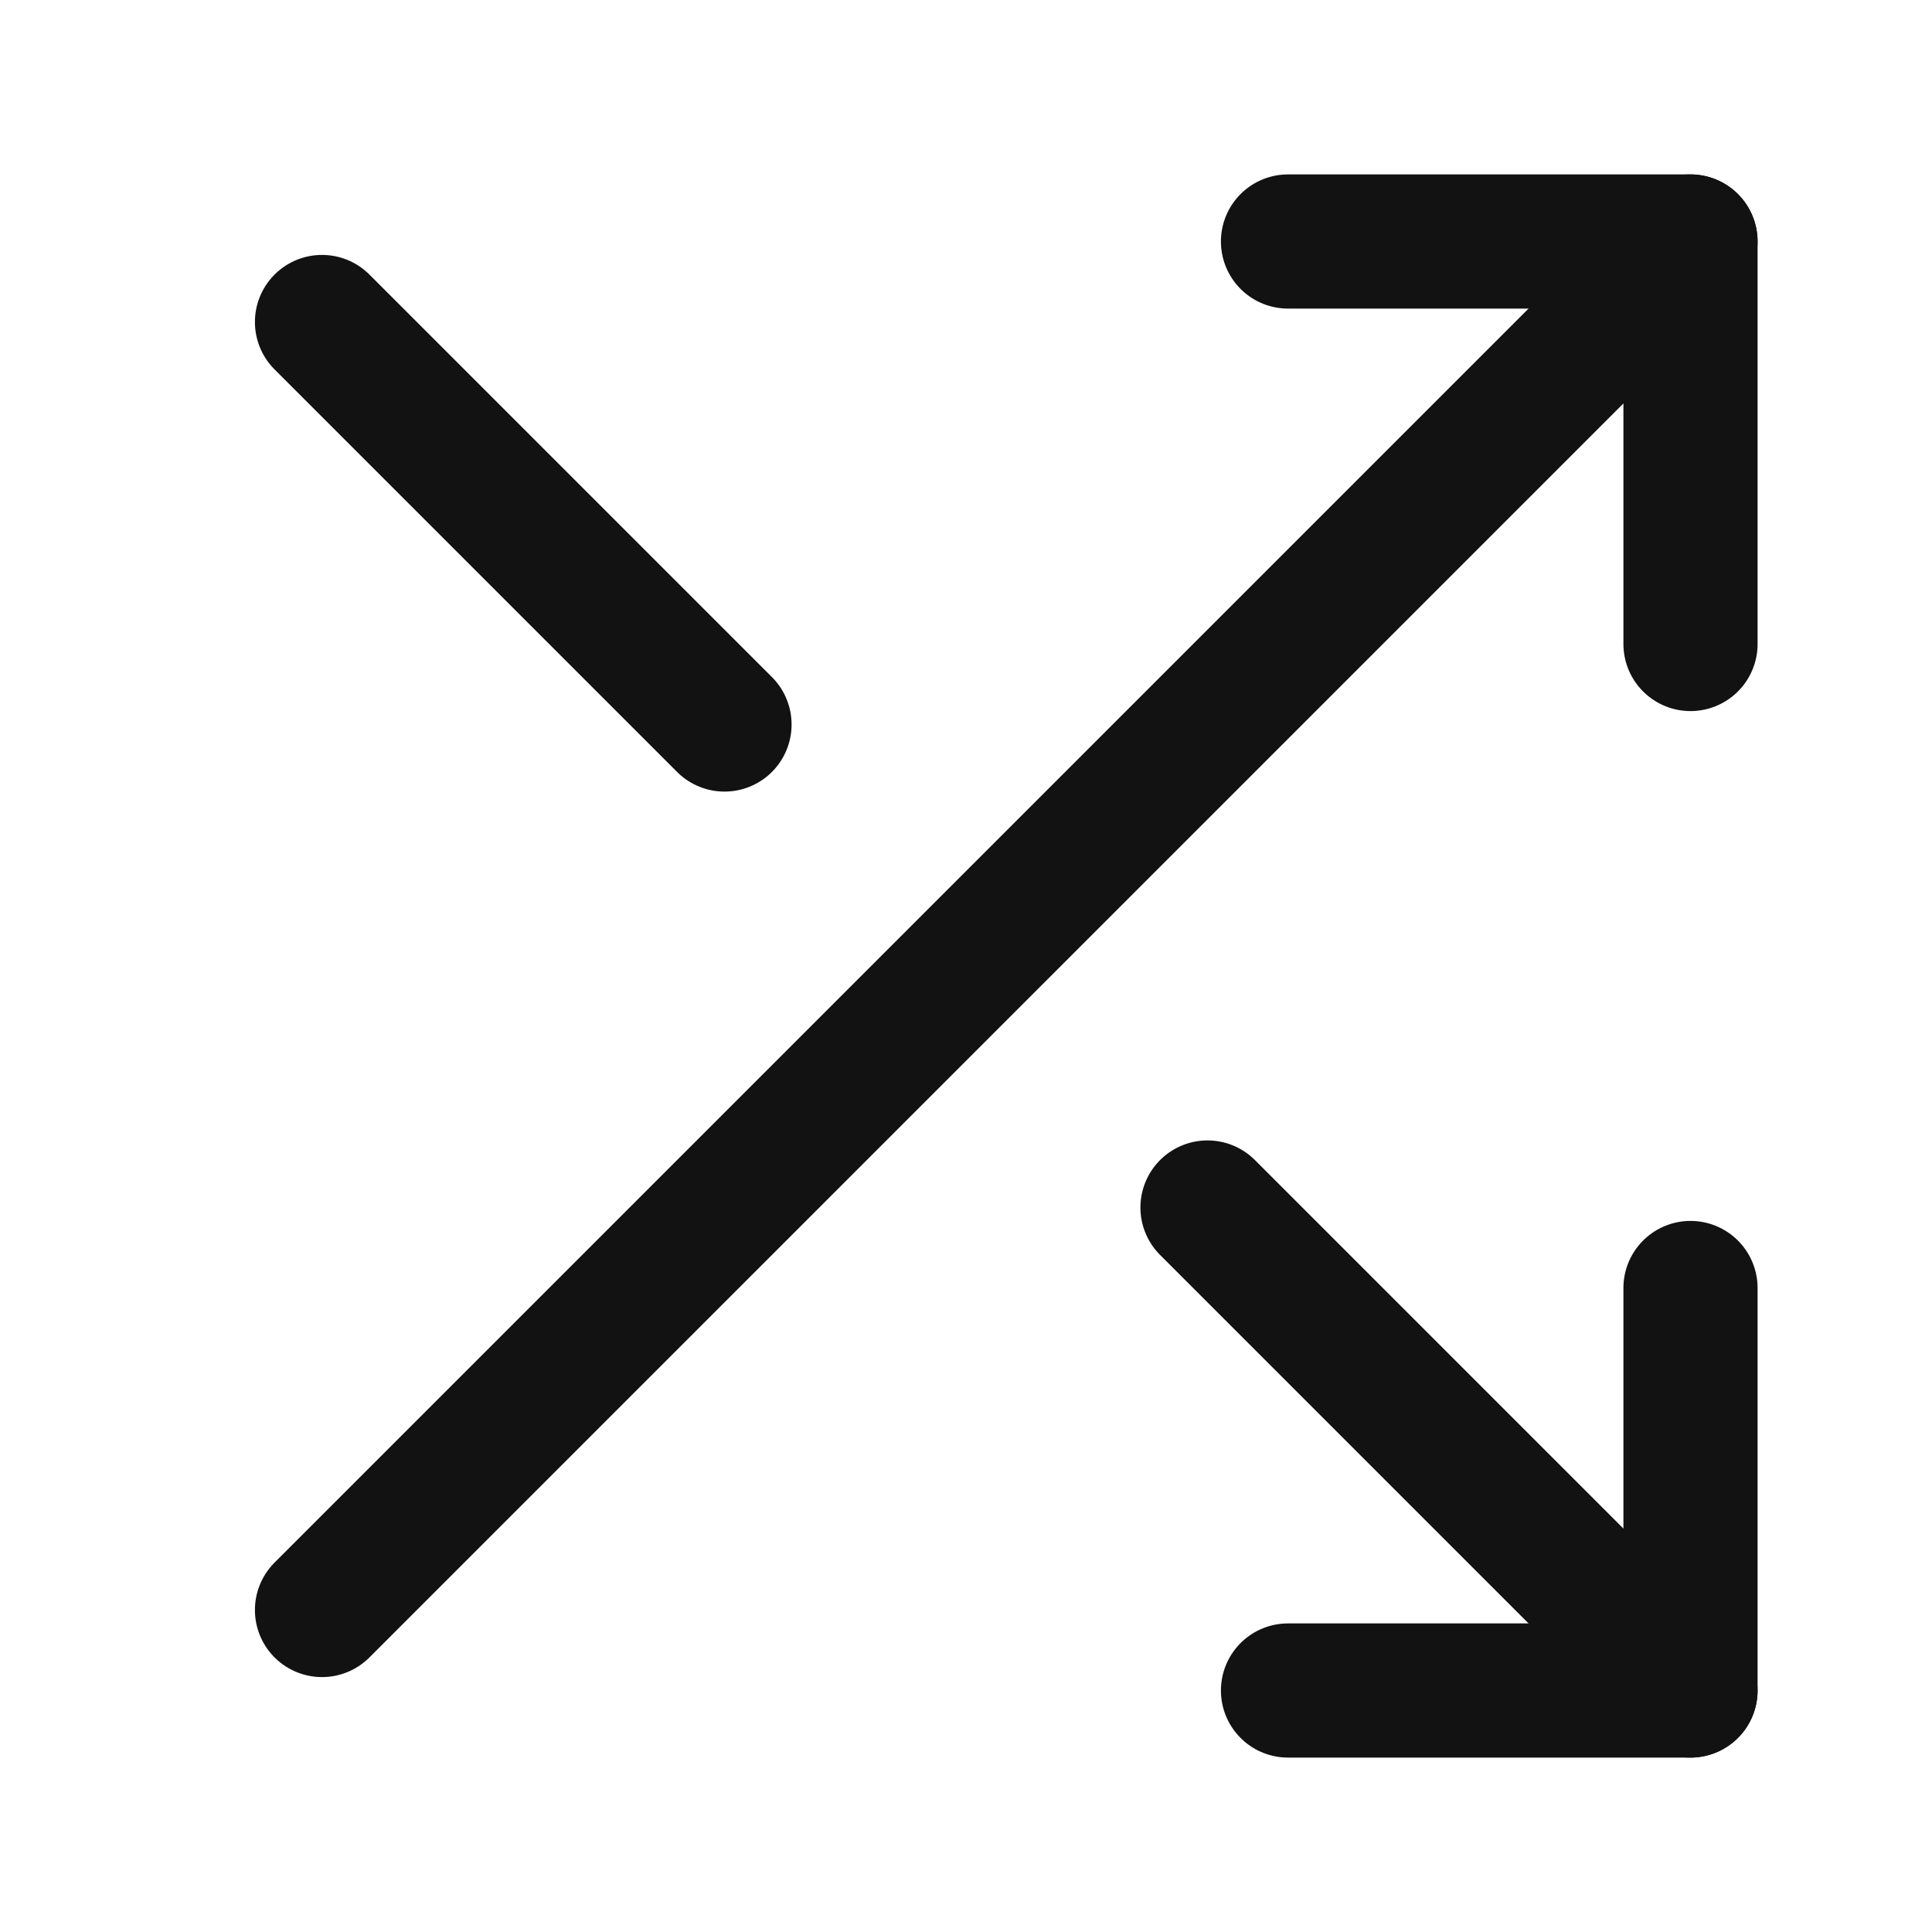
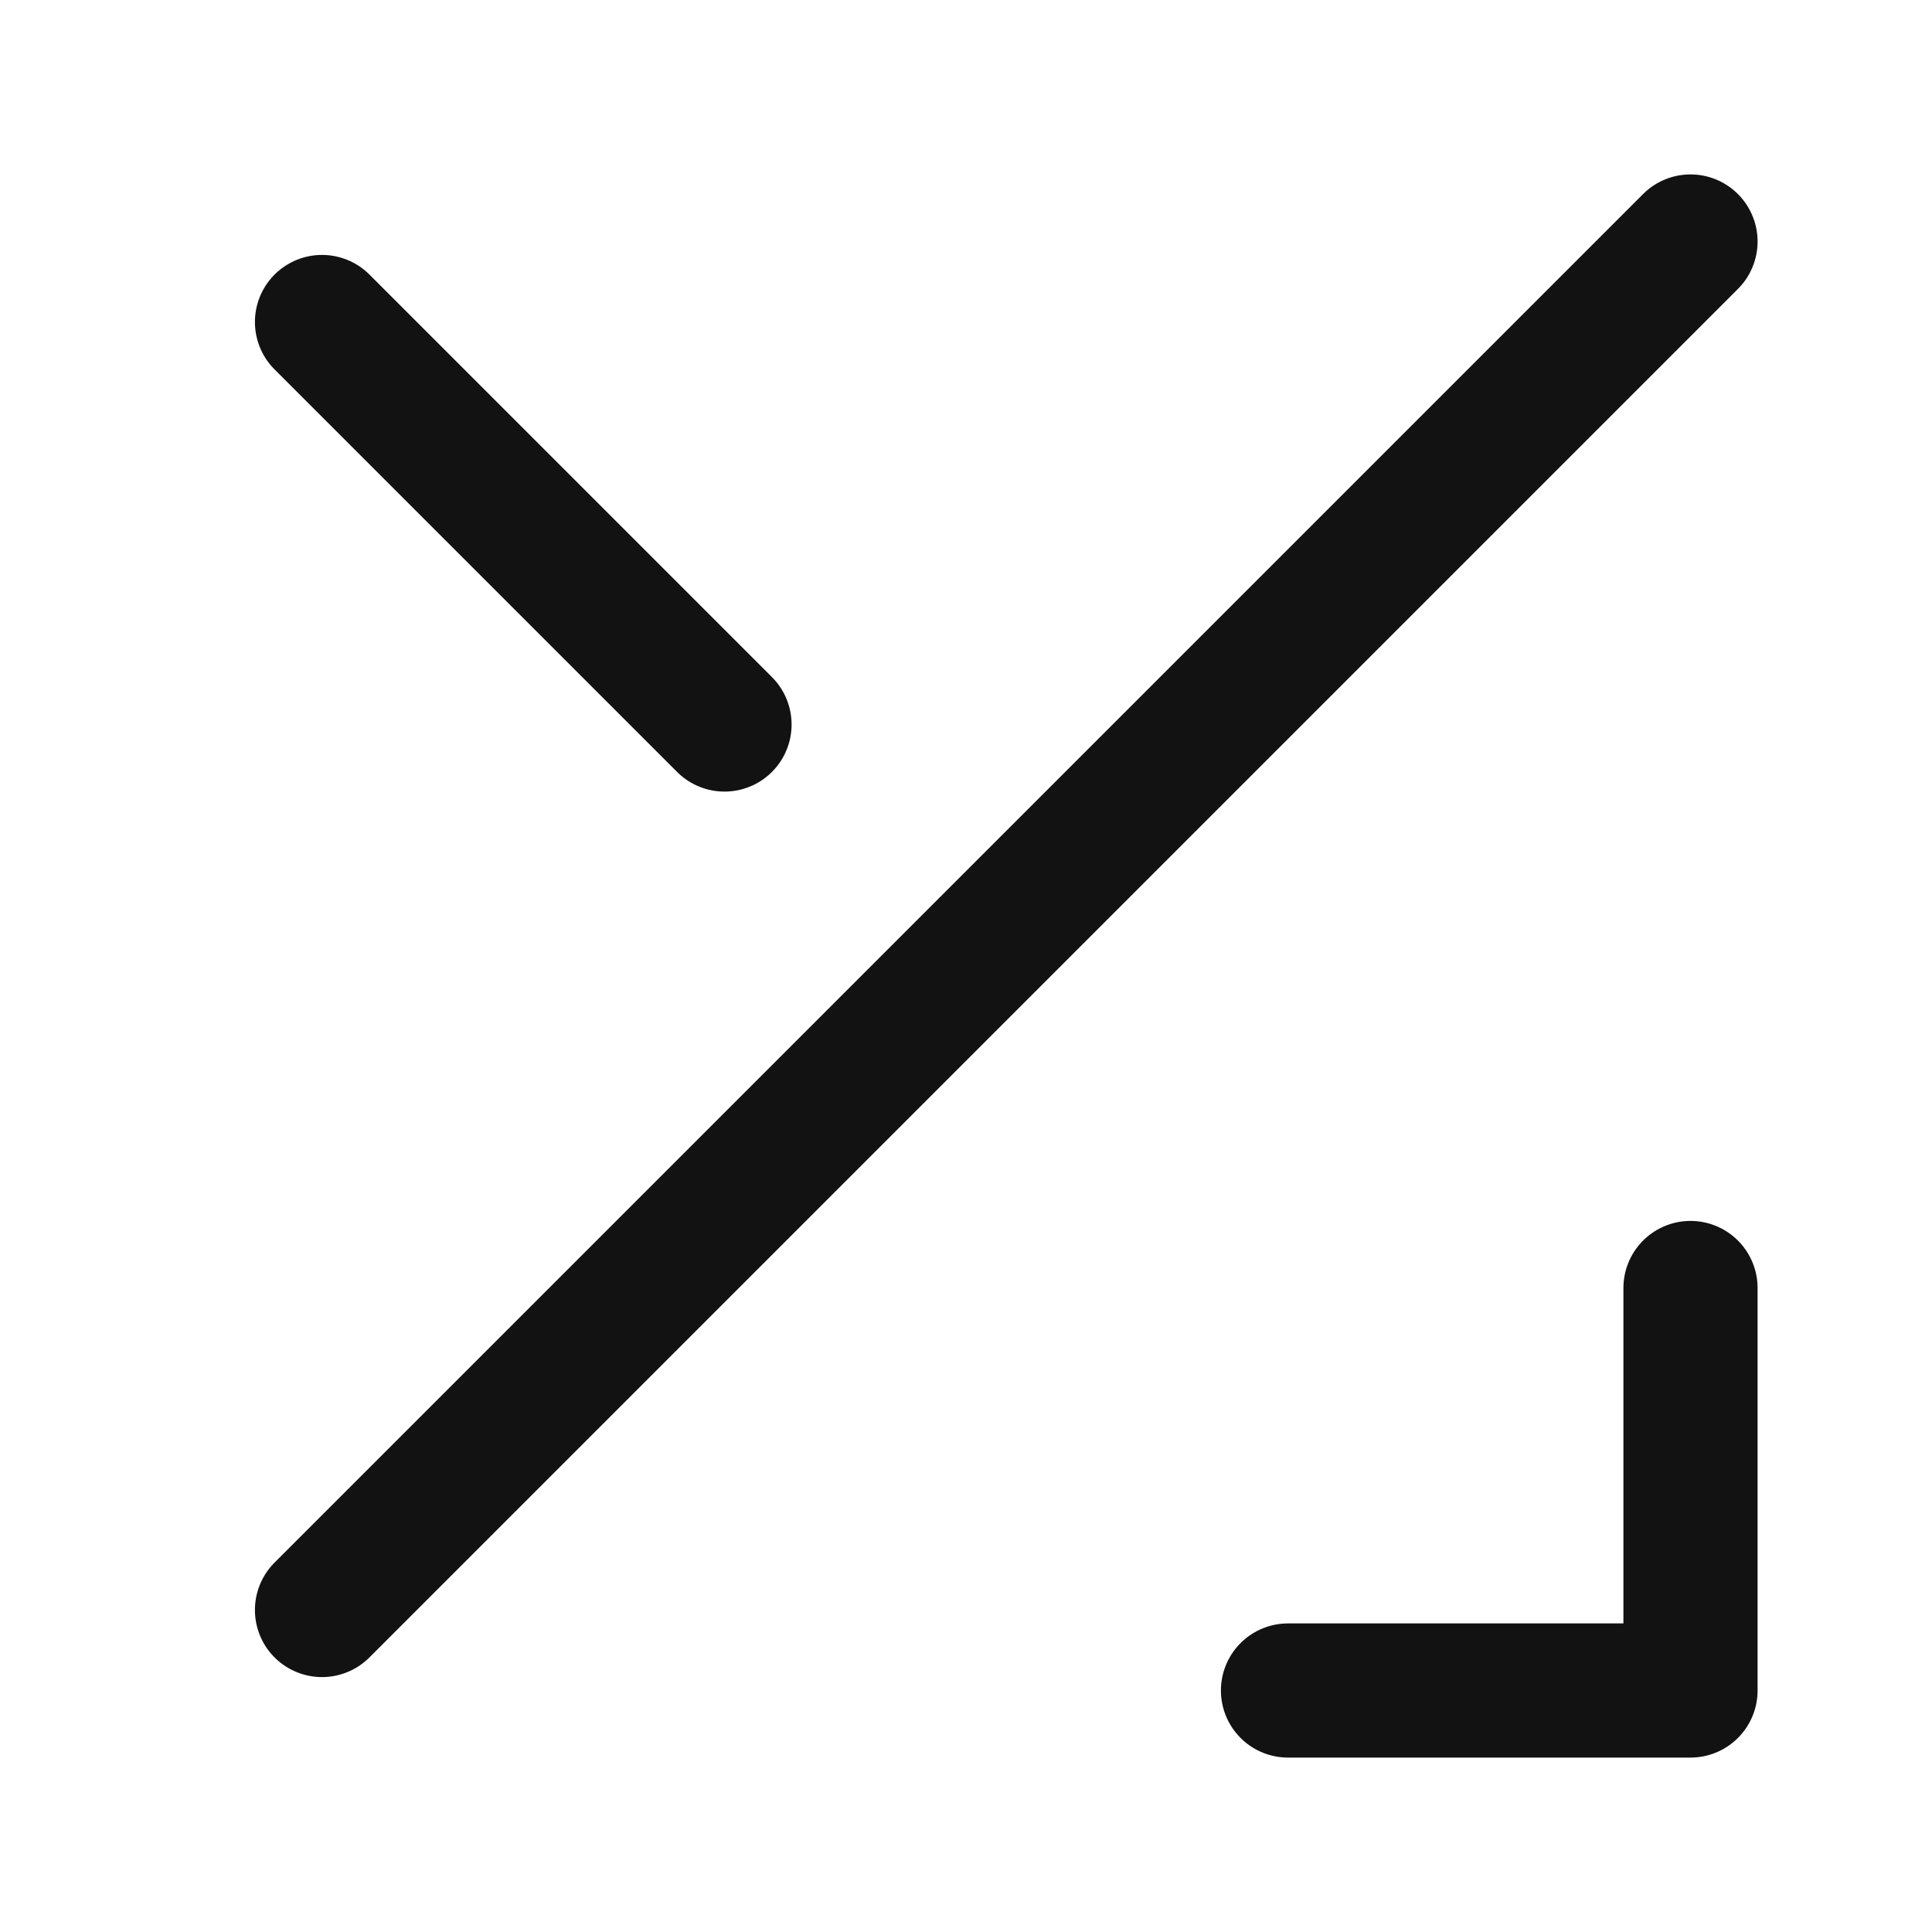
<svg xmlns="http://www.w3.org/2000/svg" width="18" height="18" viewBox="0 0 18 18" fill="none">
  <g id="shuffle">
-     <path id="Vector" d="M12 2.25H15.75V6" stroke="#121212" stroke-width="1.25" stroke-linecap="round" stroke-linejoin="round" />
    <path id="Vector_2" d="M3 15L15.75 2.25" stroke="#121212" stroke-width="1.25" stroke-linecap="round" stroke-linejoin="round" />
    <path id="Vector_3" d="M15.75 12V15.75H12" stroke="#121212" stroke-width="1.25" stroke-linecap="round" stroke-linejoin="round" />
-     <path id="Vector_4" d="M11.25 11.25L15.75 15.75" stroke="#121212" stroke-width="1.25" stroke-linecap="round" stroke-linejoin="round" />
    <path id="Vector_5" d="M3 3L6.75 6.75" stroke="#121212" stroke-width="1.25" stroke-linecap="round" stroke-linejoin="round" />
  </g>
</svg>